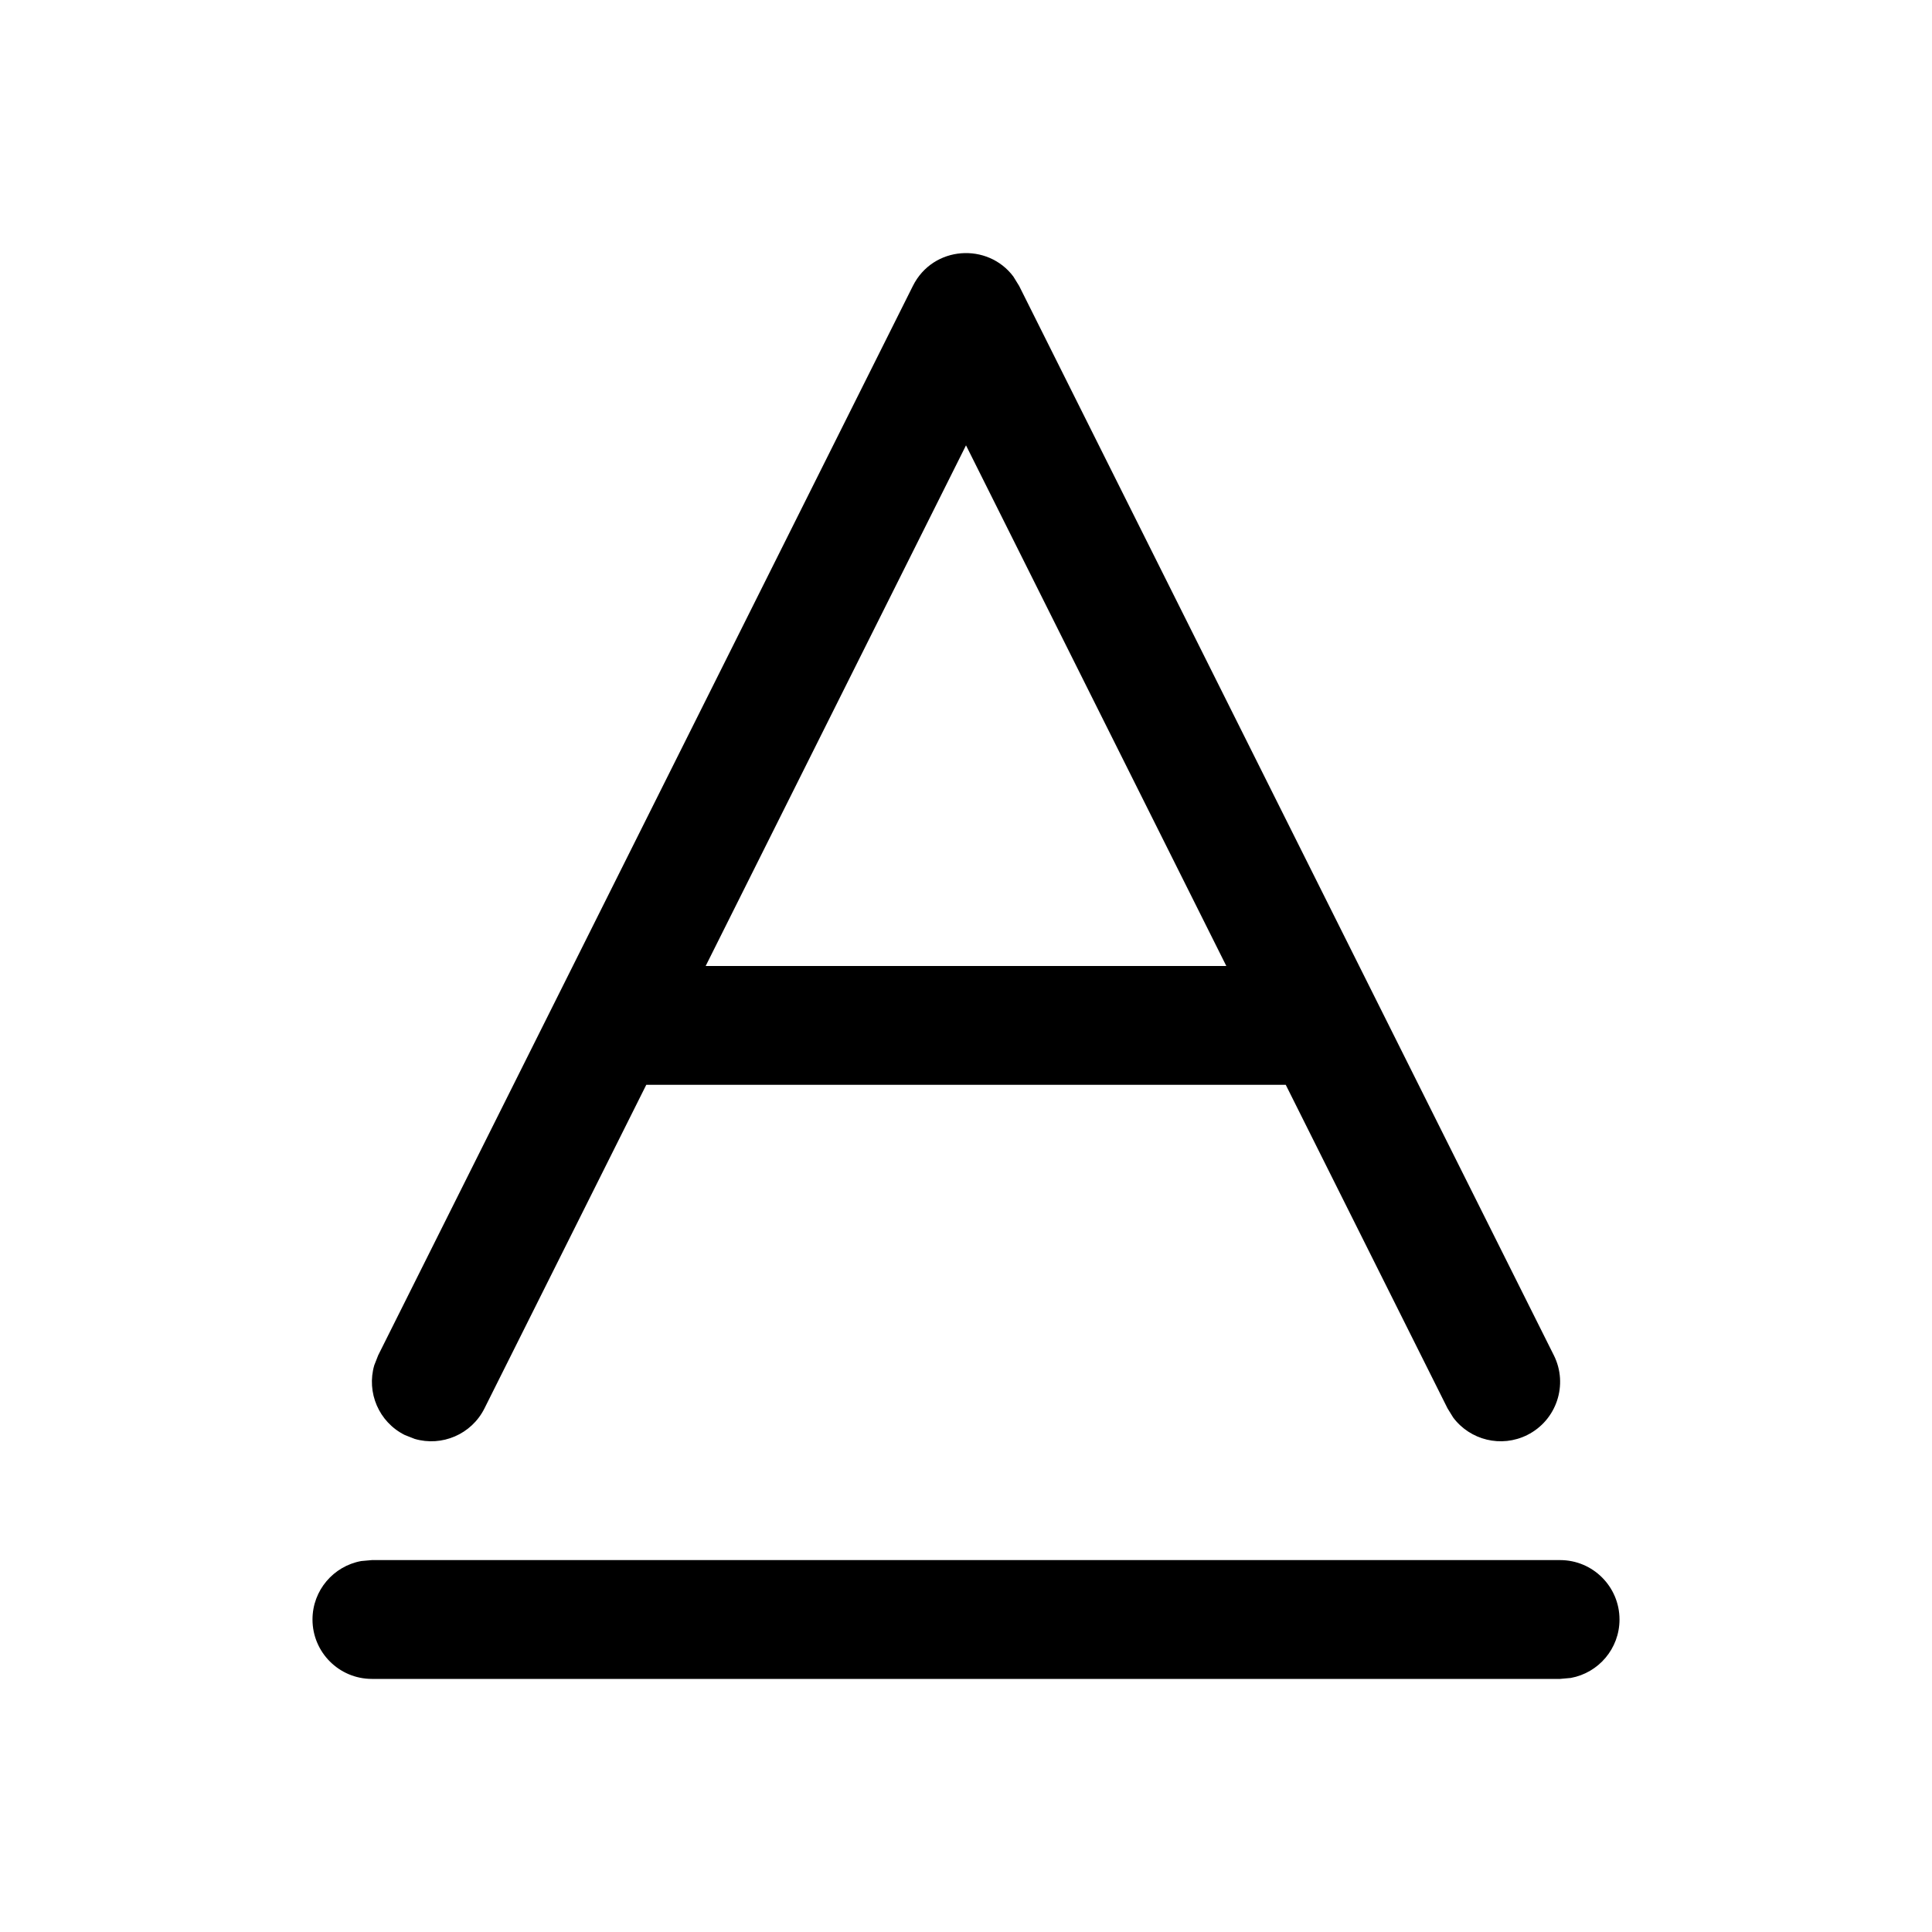
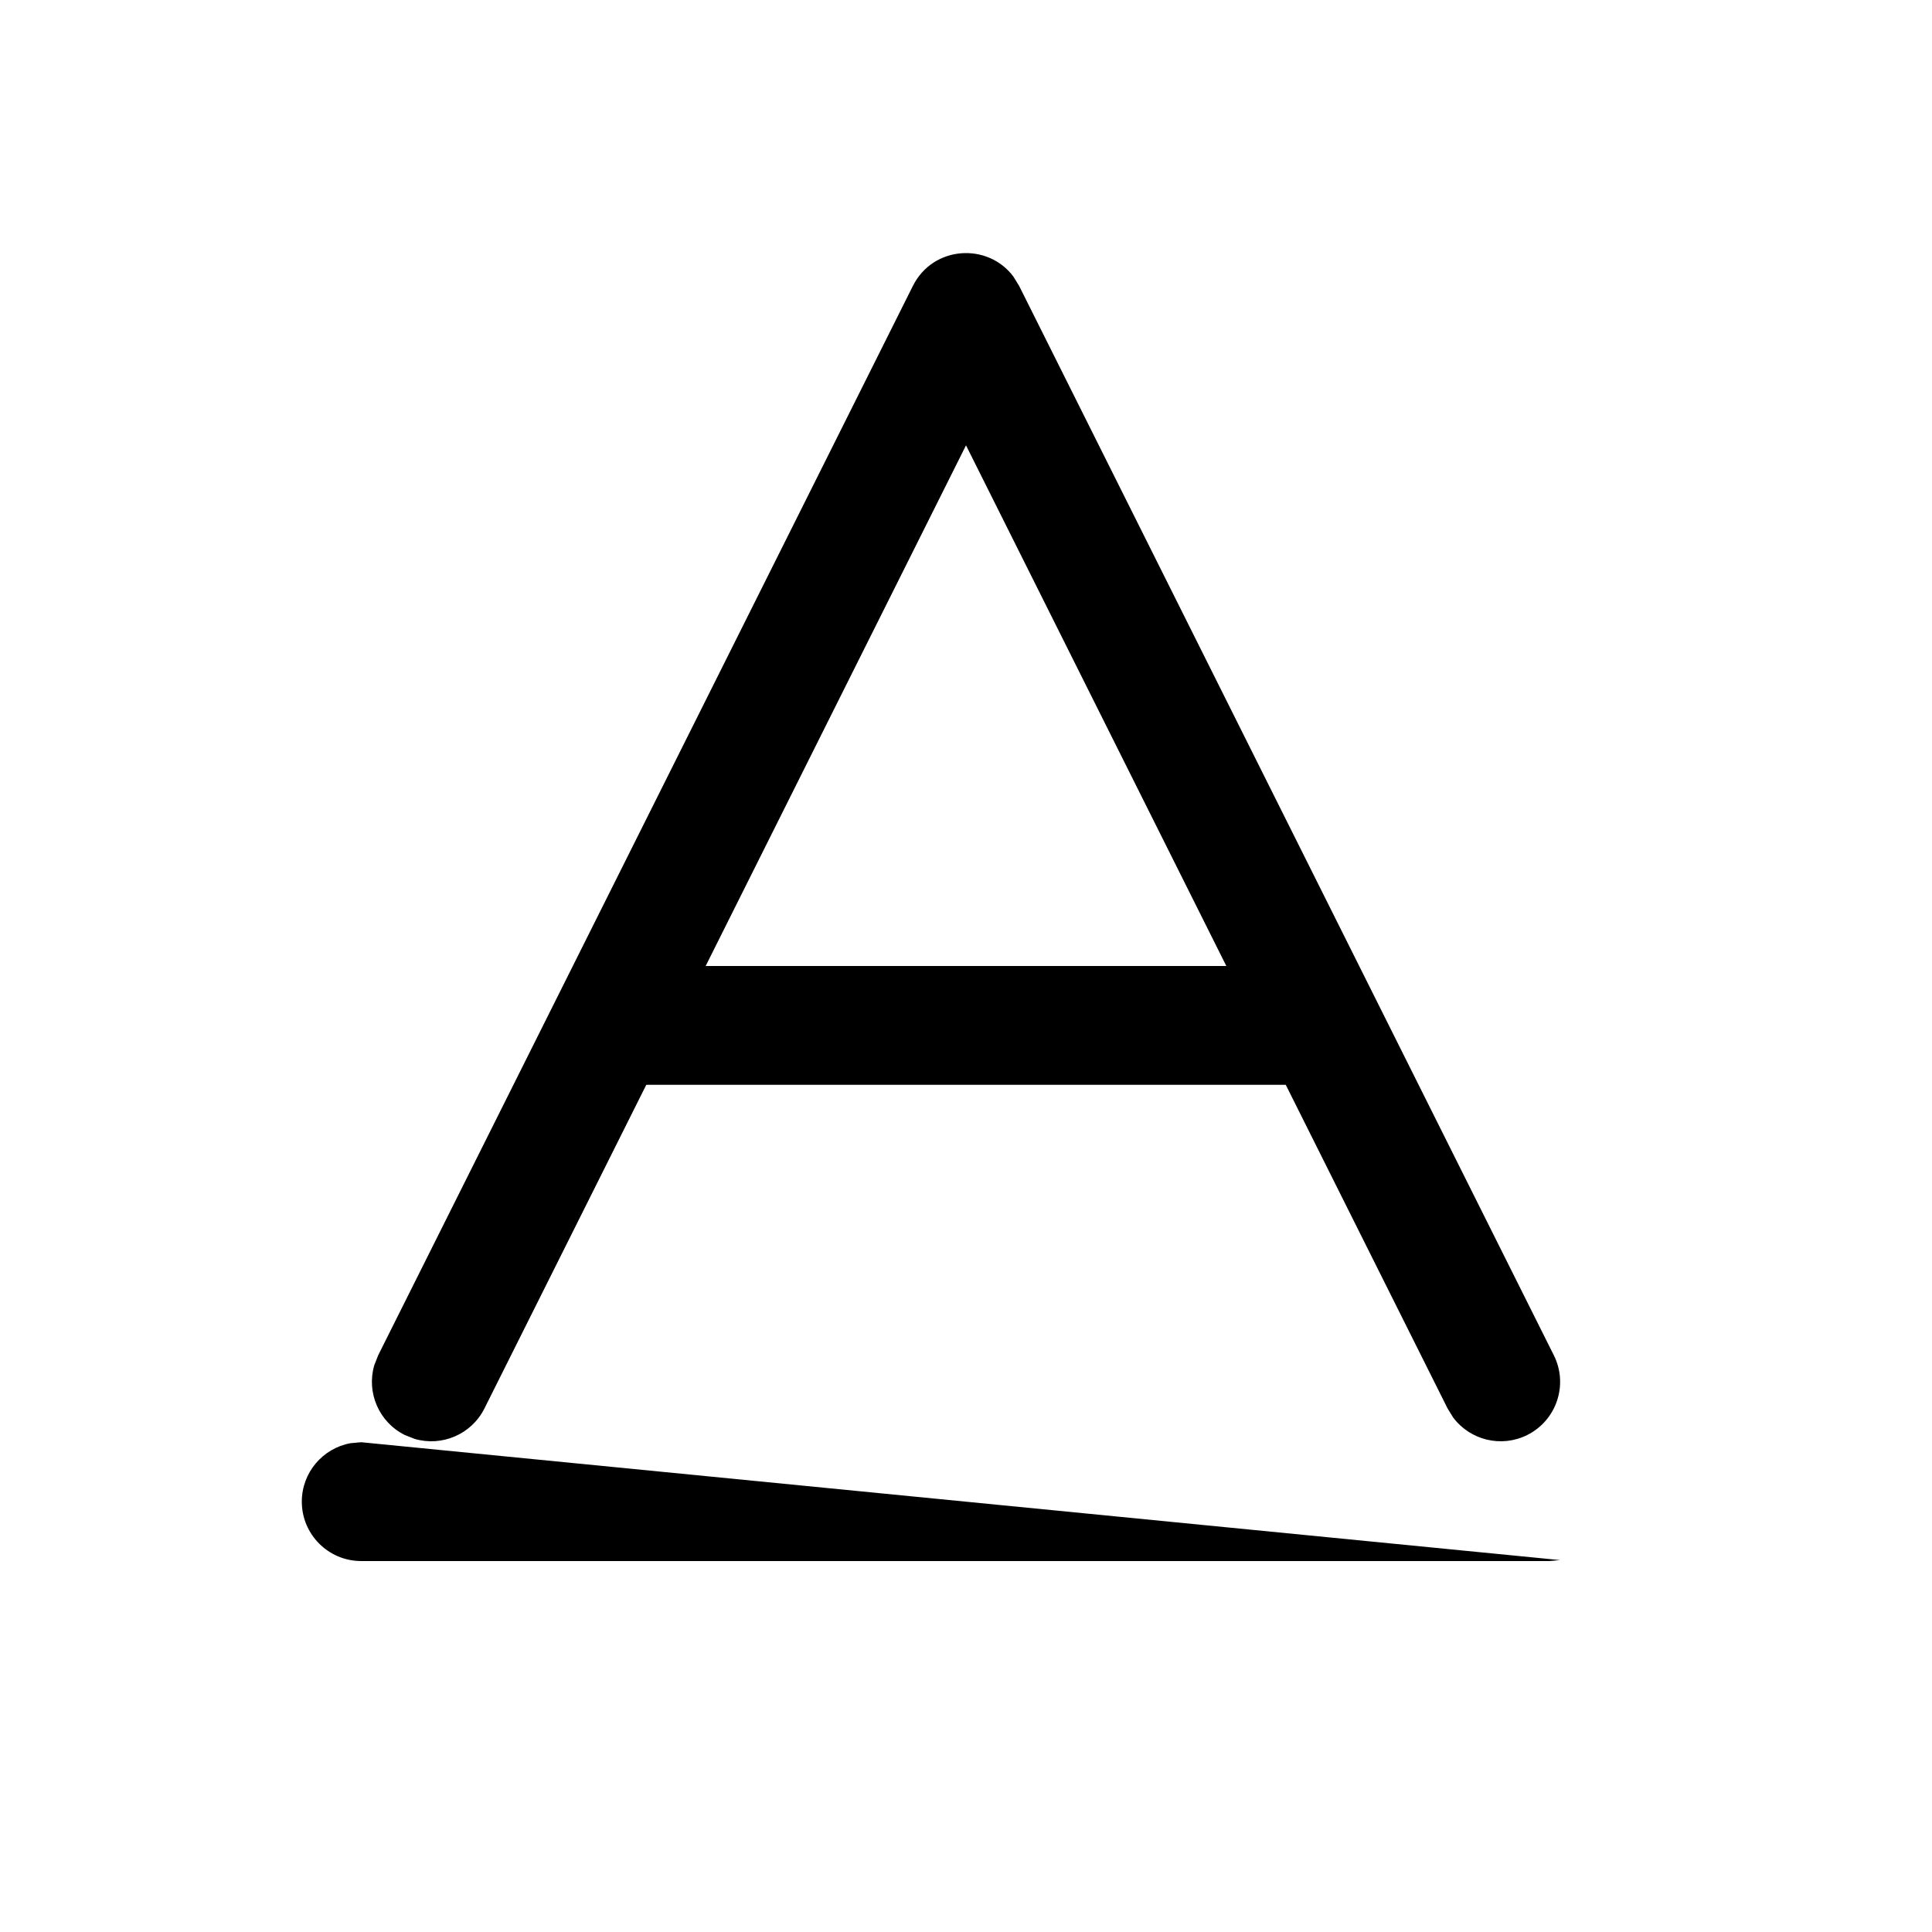
<svg xmlns="http://www.w3.org/2000/svg" fill="#000000" width="800px" height="800px" version="1.1" viewBox="144 144 512 512">
-   <path d="m557.44 557.44c8.695 0 15.746 7.051 15.746 15.746 0 7.727-5.57 14.156-12.914 15.488l-2.832 0.254h-314.88c-8.695 0-15.746-7.047-15.746-15.742 0-7.731 5.57-14.156 12.914-15.492l2.832-0.254zm-144.88-340.14 1.523 2.473 141.7 283.39c3.887 7.777 0.734 17.234-7.043 21.125-6.91 3.457-15.152 1.348-19.629-4.625l-1.492-2.418-42.879-85.758h-169.47l-42.883 85.758c-3.457 6.914-11.312 10.172-18.477 8.082l-2.644-1.039c-6.914-3.457-10.172-11.312-8.082-18.477l1.039-2.648 141.7-283.39c5.356-10.711 19.875-11.535 26.641-2.473zm-12.559 44.719-68.992 137.98h137.98z" fill-rule="evenodd" />
+   <path d="m557.44 557.44l-2.832 0.254h-314.88c-8.695 0-15.746-7.047-15.746-15.742 0-7.731 5.57-14.156 12.914-15.492l2.832-0.254zm-144.88-340.14 1.523 2.473 141.7 283.39c3.887 7.777 0.734 17.234-7.043 21.125-6.91 3.457-15.152 1.348-19.629-4.625l-1.492-2.418-42.879-85.758h-169.47l-42.883 85.758c-3.457 6.914-11.312 10.172-18.477 8.082l-2.644-1.039c-6.914-3.457-10.172-11.312-8.082-18.477l1.039-2.648 141.7-283.39c5.356-10.711 19.875-11.535 26.641-2.473zm-12.559 44.719-68.992 137.98h137.98z" fill-rule="evenodd" />
</svg>